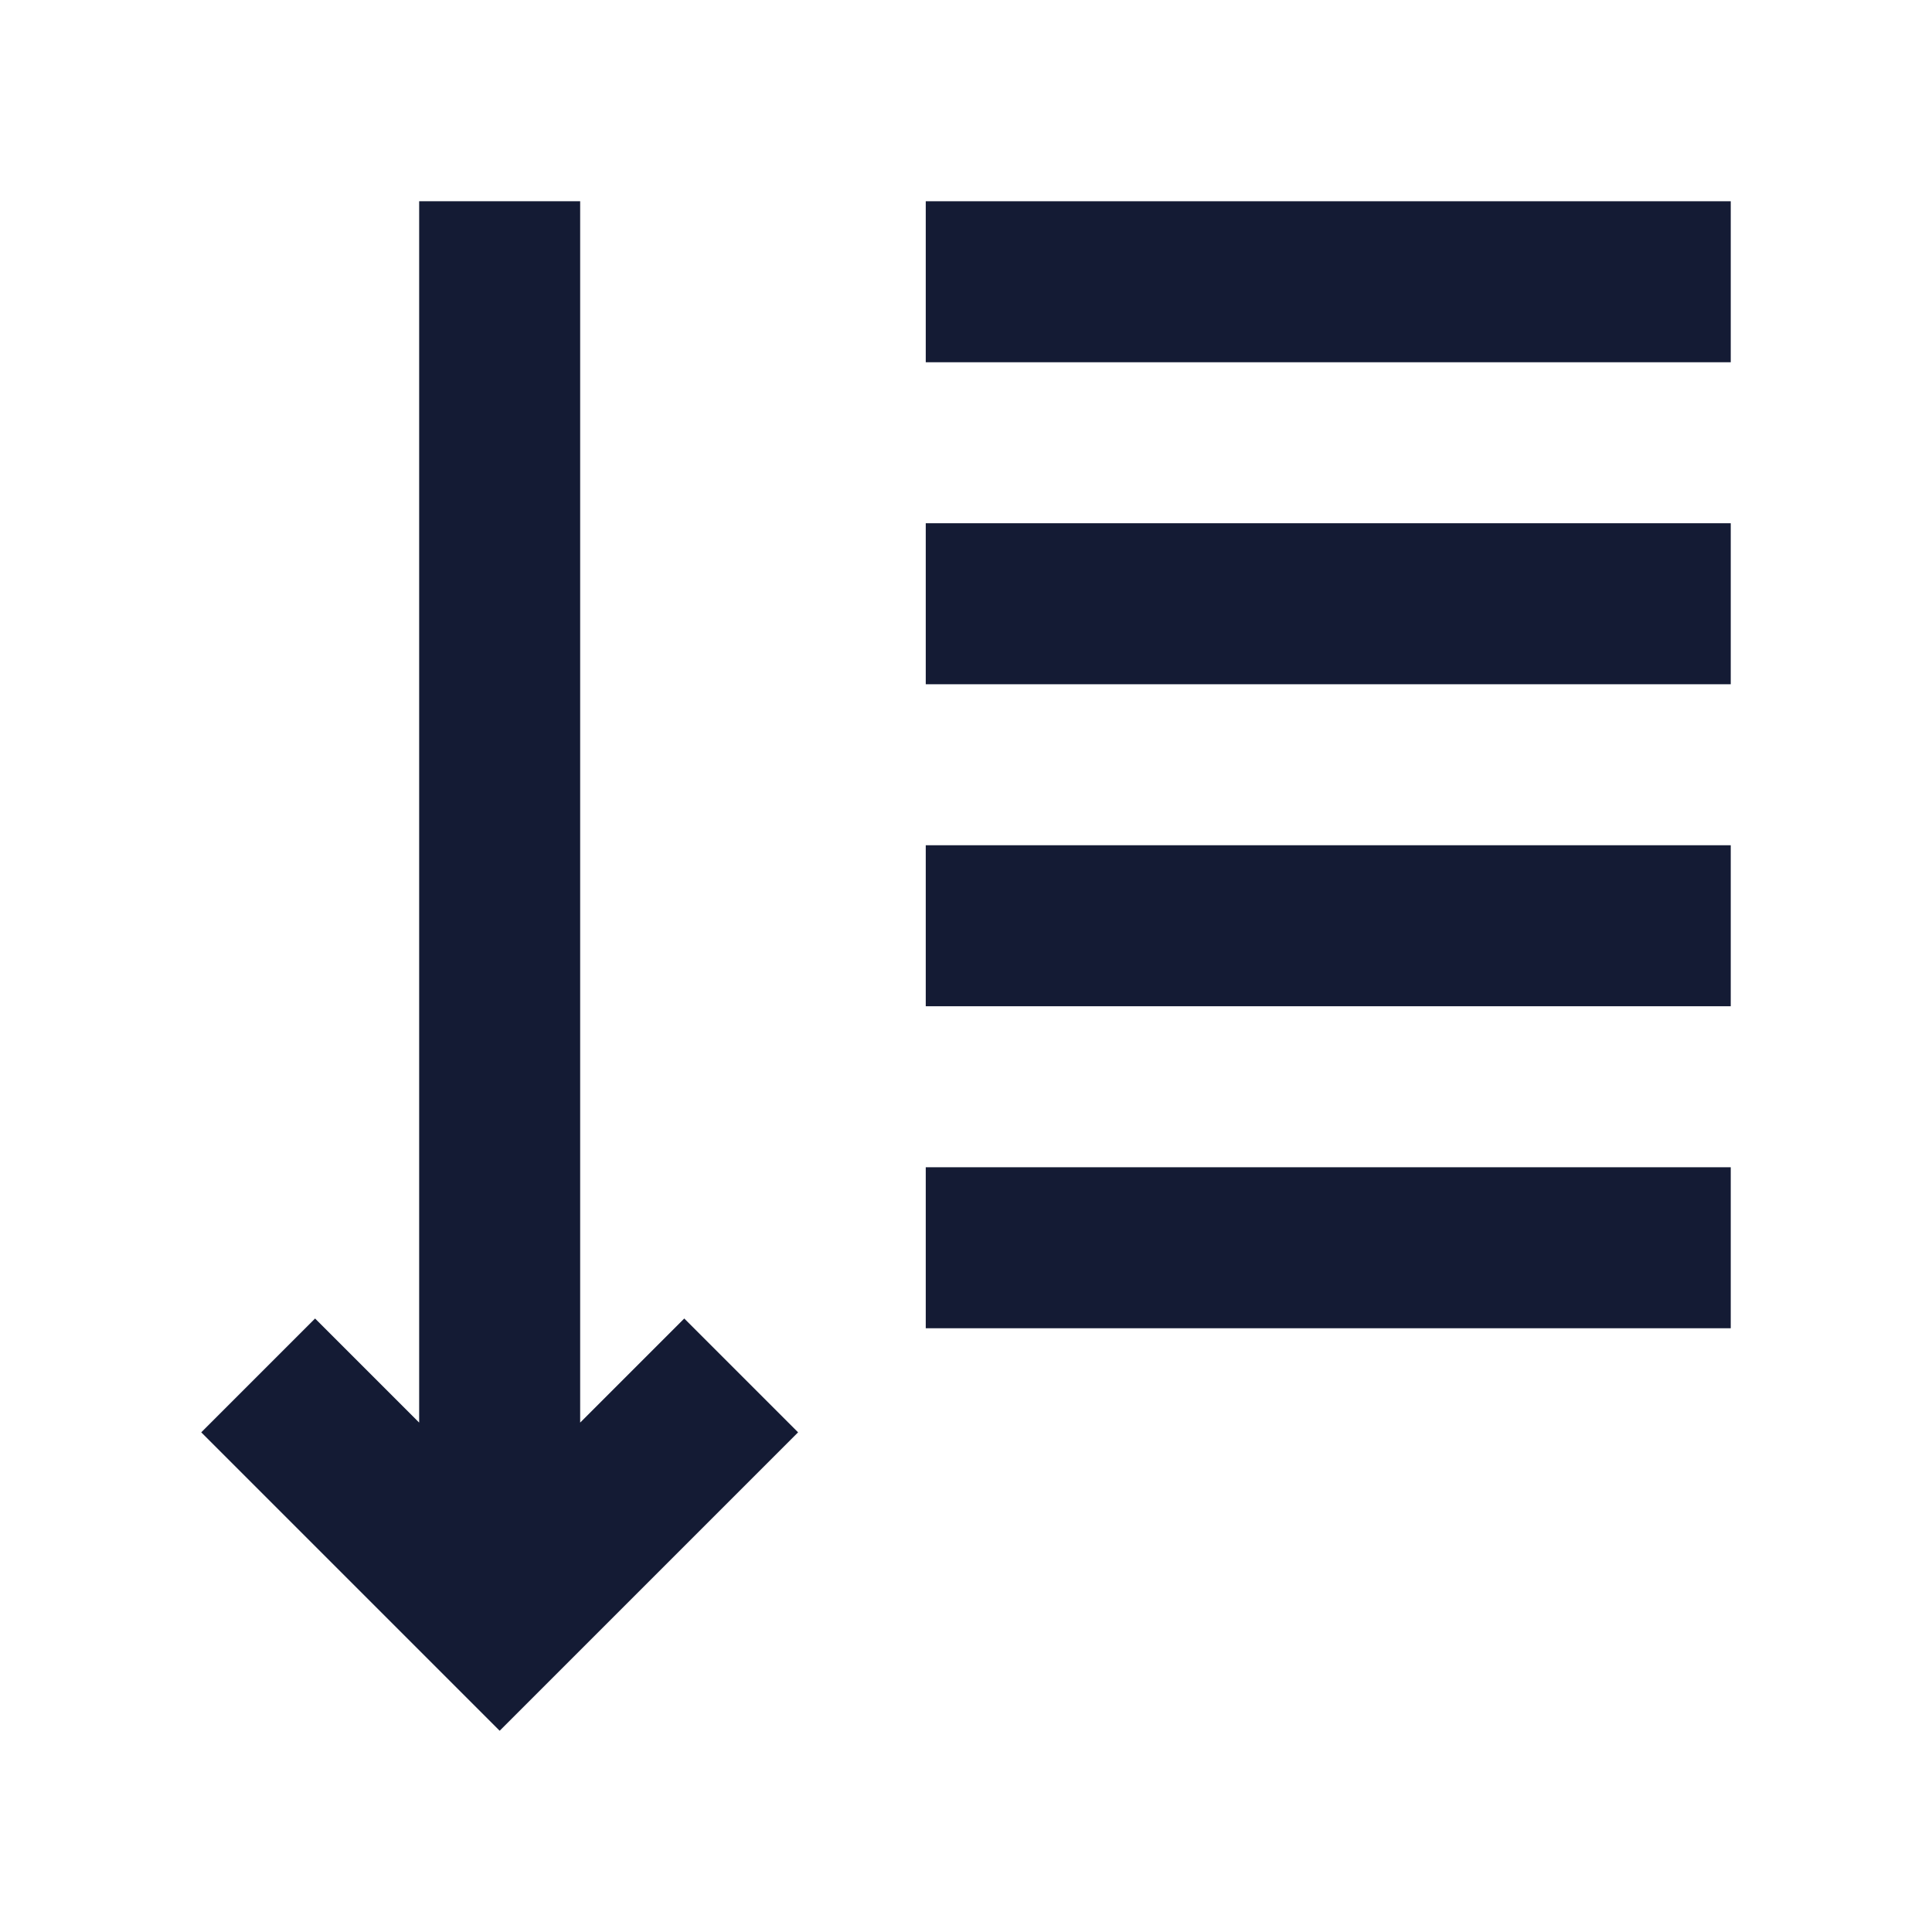
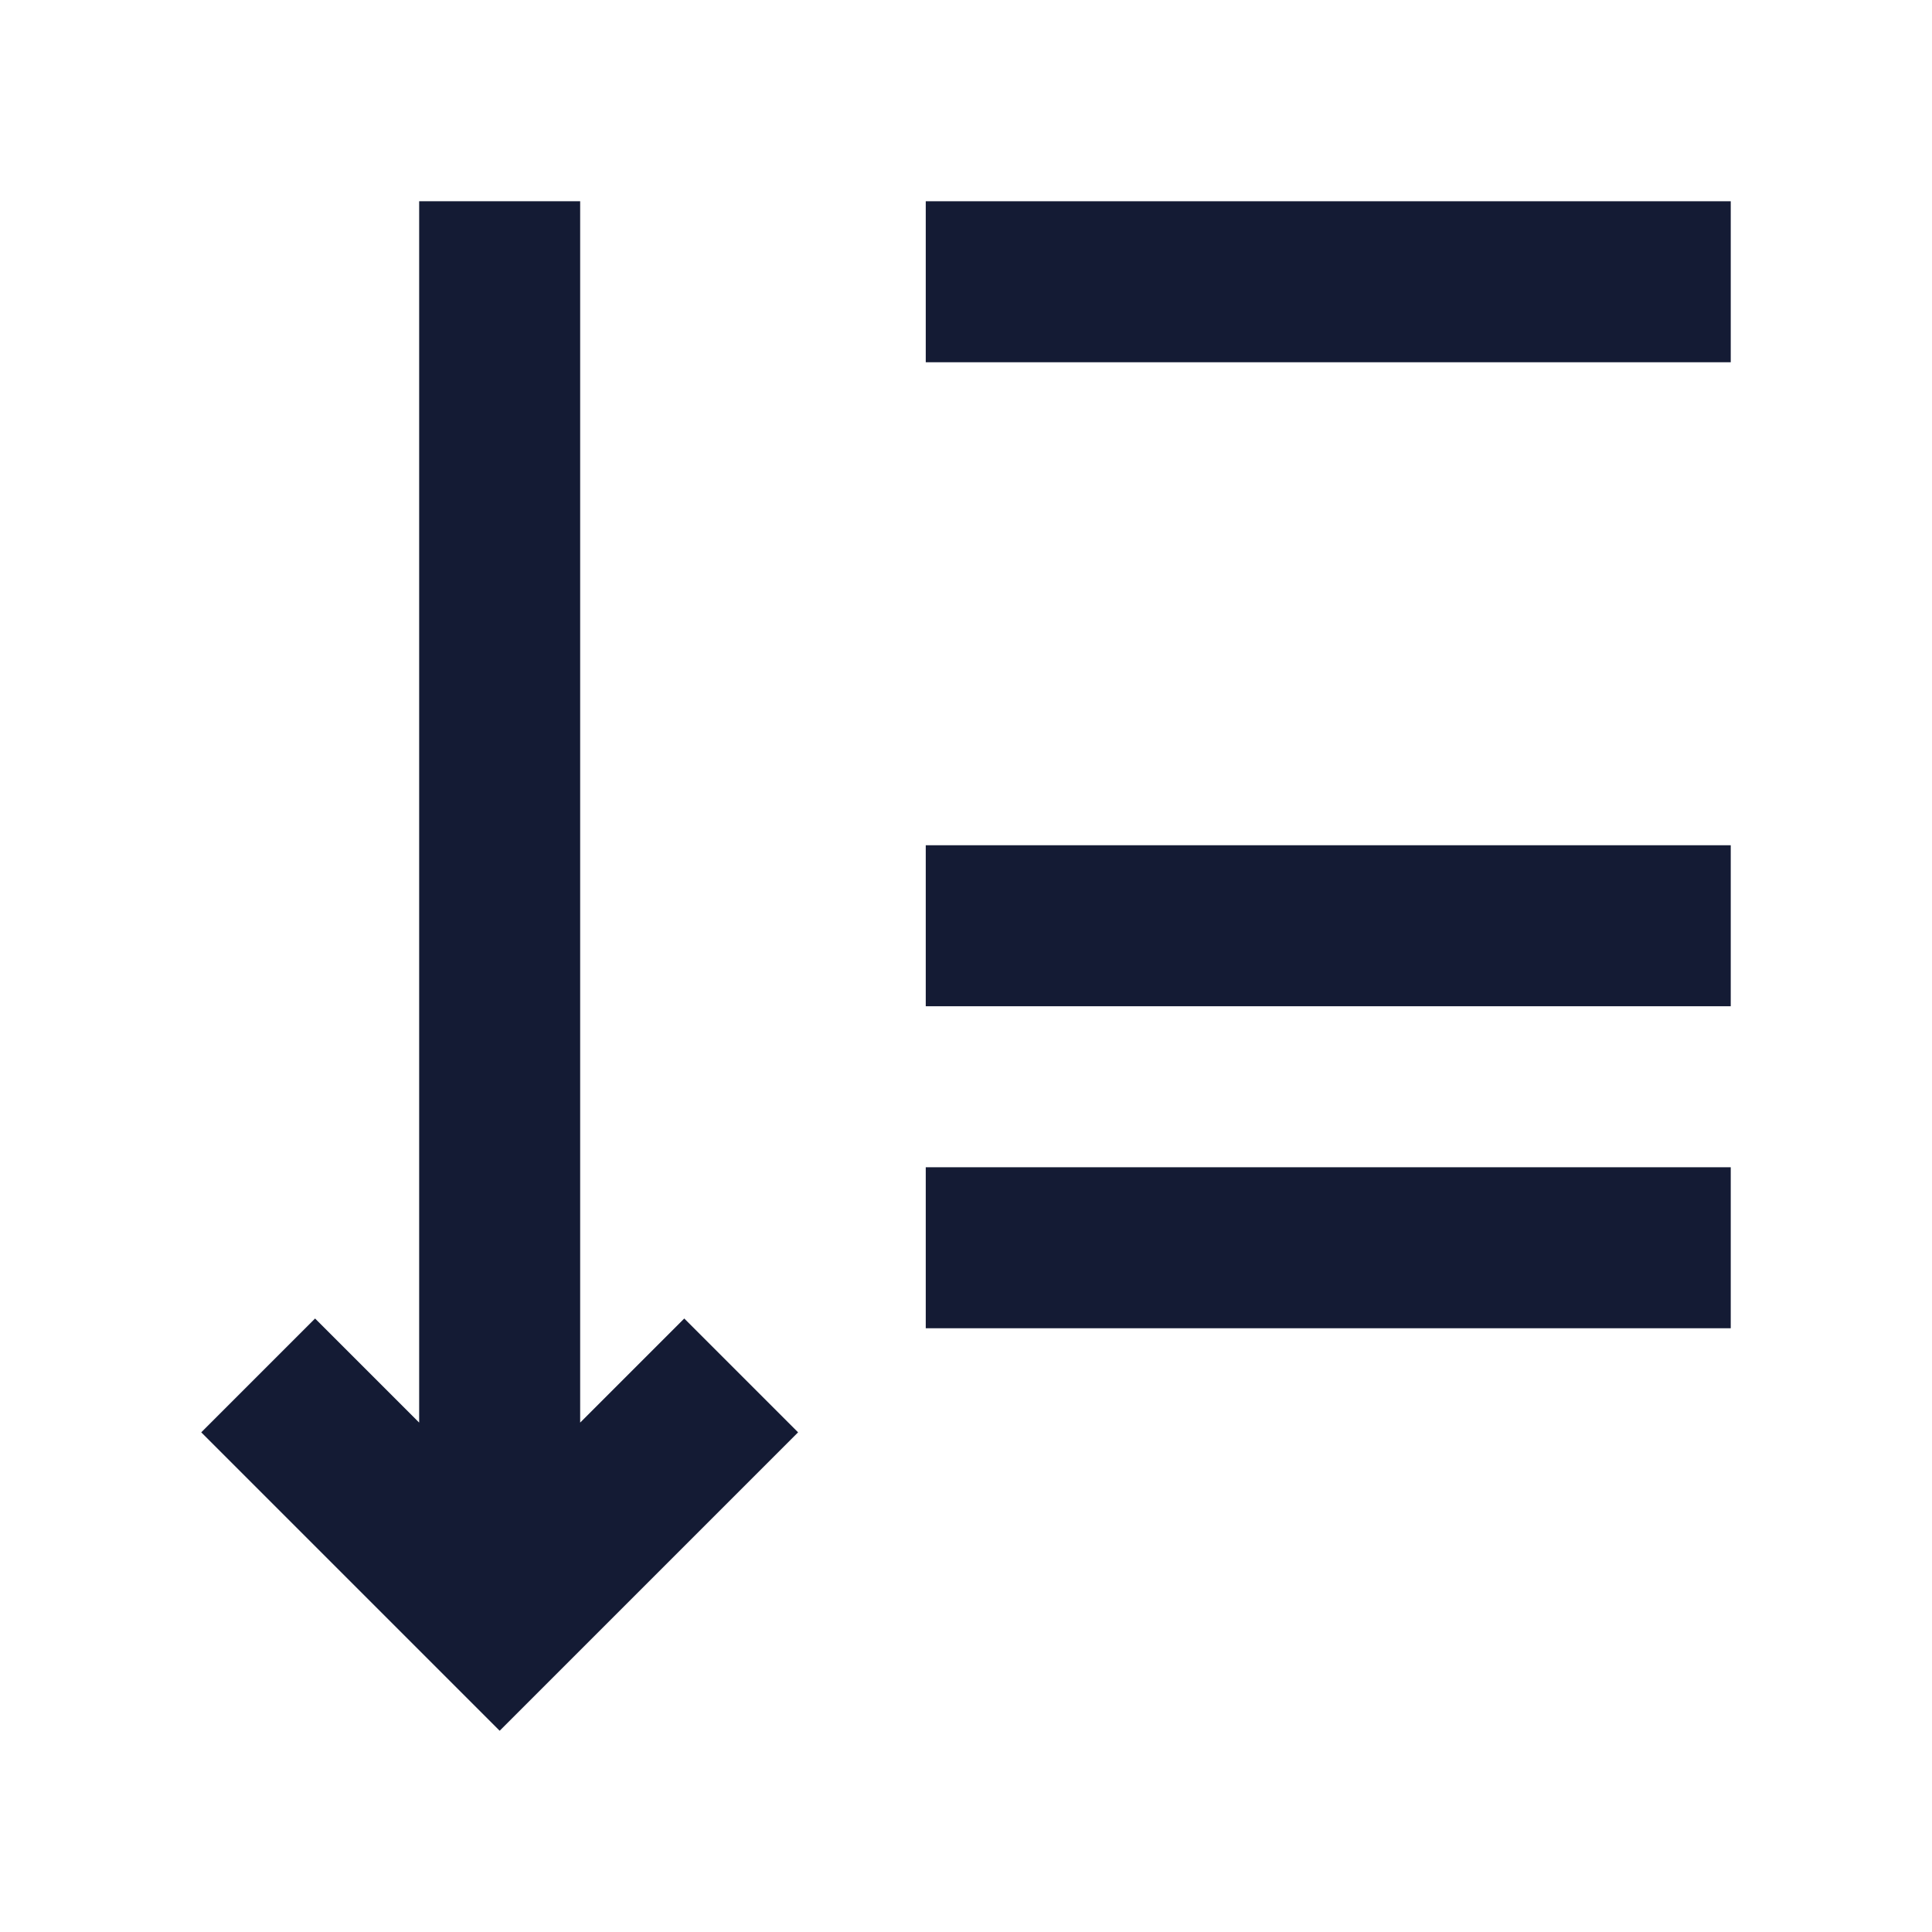
<svg xmlns="http://www.w3.org/2000/svg" width="24" height="24" viewBox="0 0 24 24" fill="none">
-   <path fill-rule="evenodd" clip-rule="evenodd" d="M21.5 8.5L11.5 8.5L11.5 6.5L21.5 6.5L21.5 8.5Z" fill="#141B34" />
  <path fill-rule="evenodd" clip-rule="evenodd" d="M21.5 12.5H11.5V10.5H21.5V12.5Z" fill="#141B34" />
-   <path fill-rule="evenodd" clip-rule="evenodd" d="M21.5 16.5H11.5V14.5H21.5V16.5Z" fill="#141B34" />
+   <path fill-rule="evenodd" clip-rule="evenodd" d="M21.5 16.5H11.5V14.5H21.5V16.5" fill="#141B34" />
  <path fill-rule="evenodd" clip-rule="evenodd" d="M21.5 4.5H11.5V2.5H21.5V4.5Z" fill="#141B34" />
  <path fill-rule="evenodd" clip-rule="evenodd" d="M7.207 2.5V17.672L8.5 16.379L9.914 17.793L6.207 21.5L2.5 17.793L3.914 16.379L5.207 17.672V2.5H7.207Z" fill="#141B34" />
</svg>